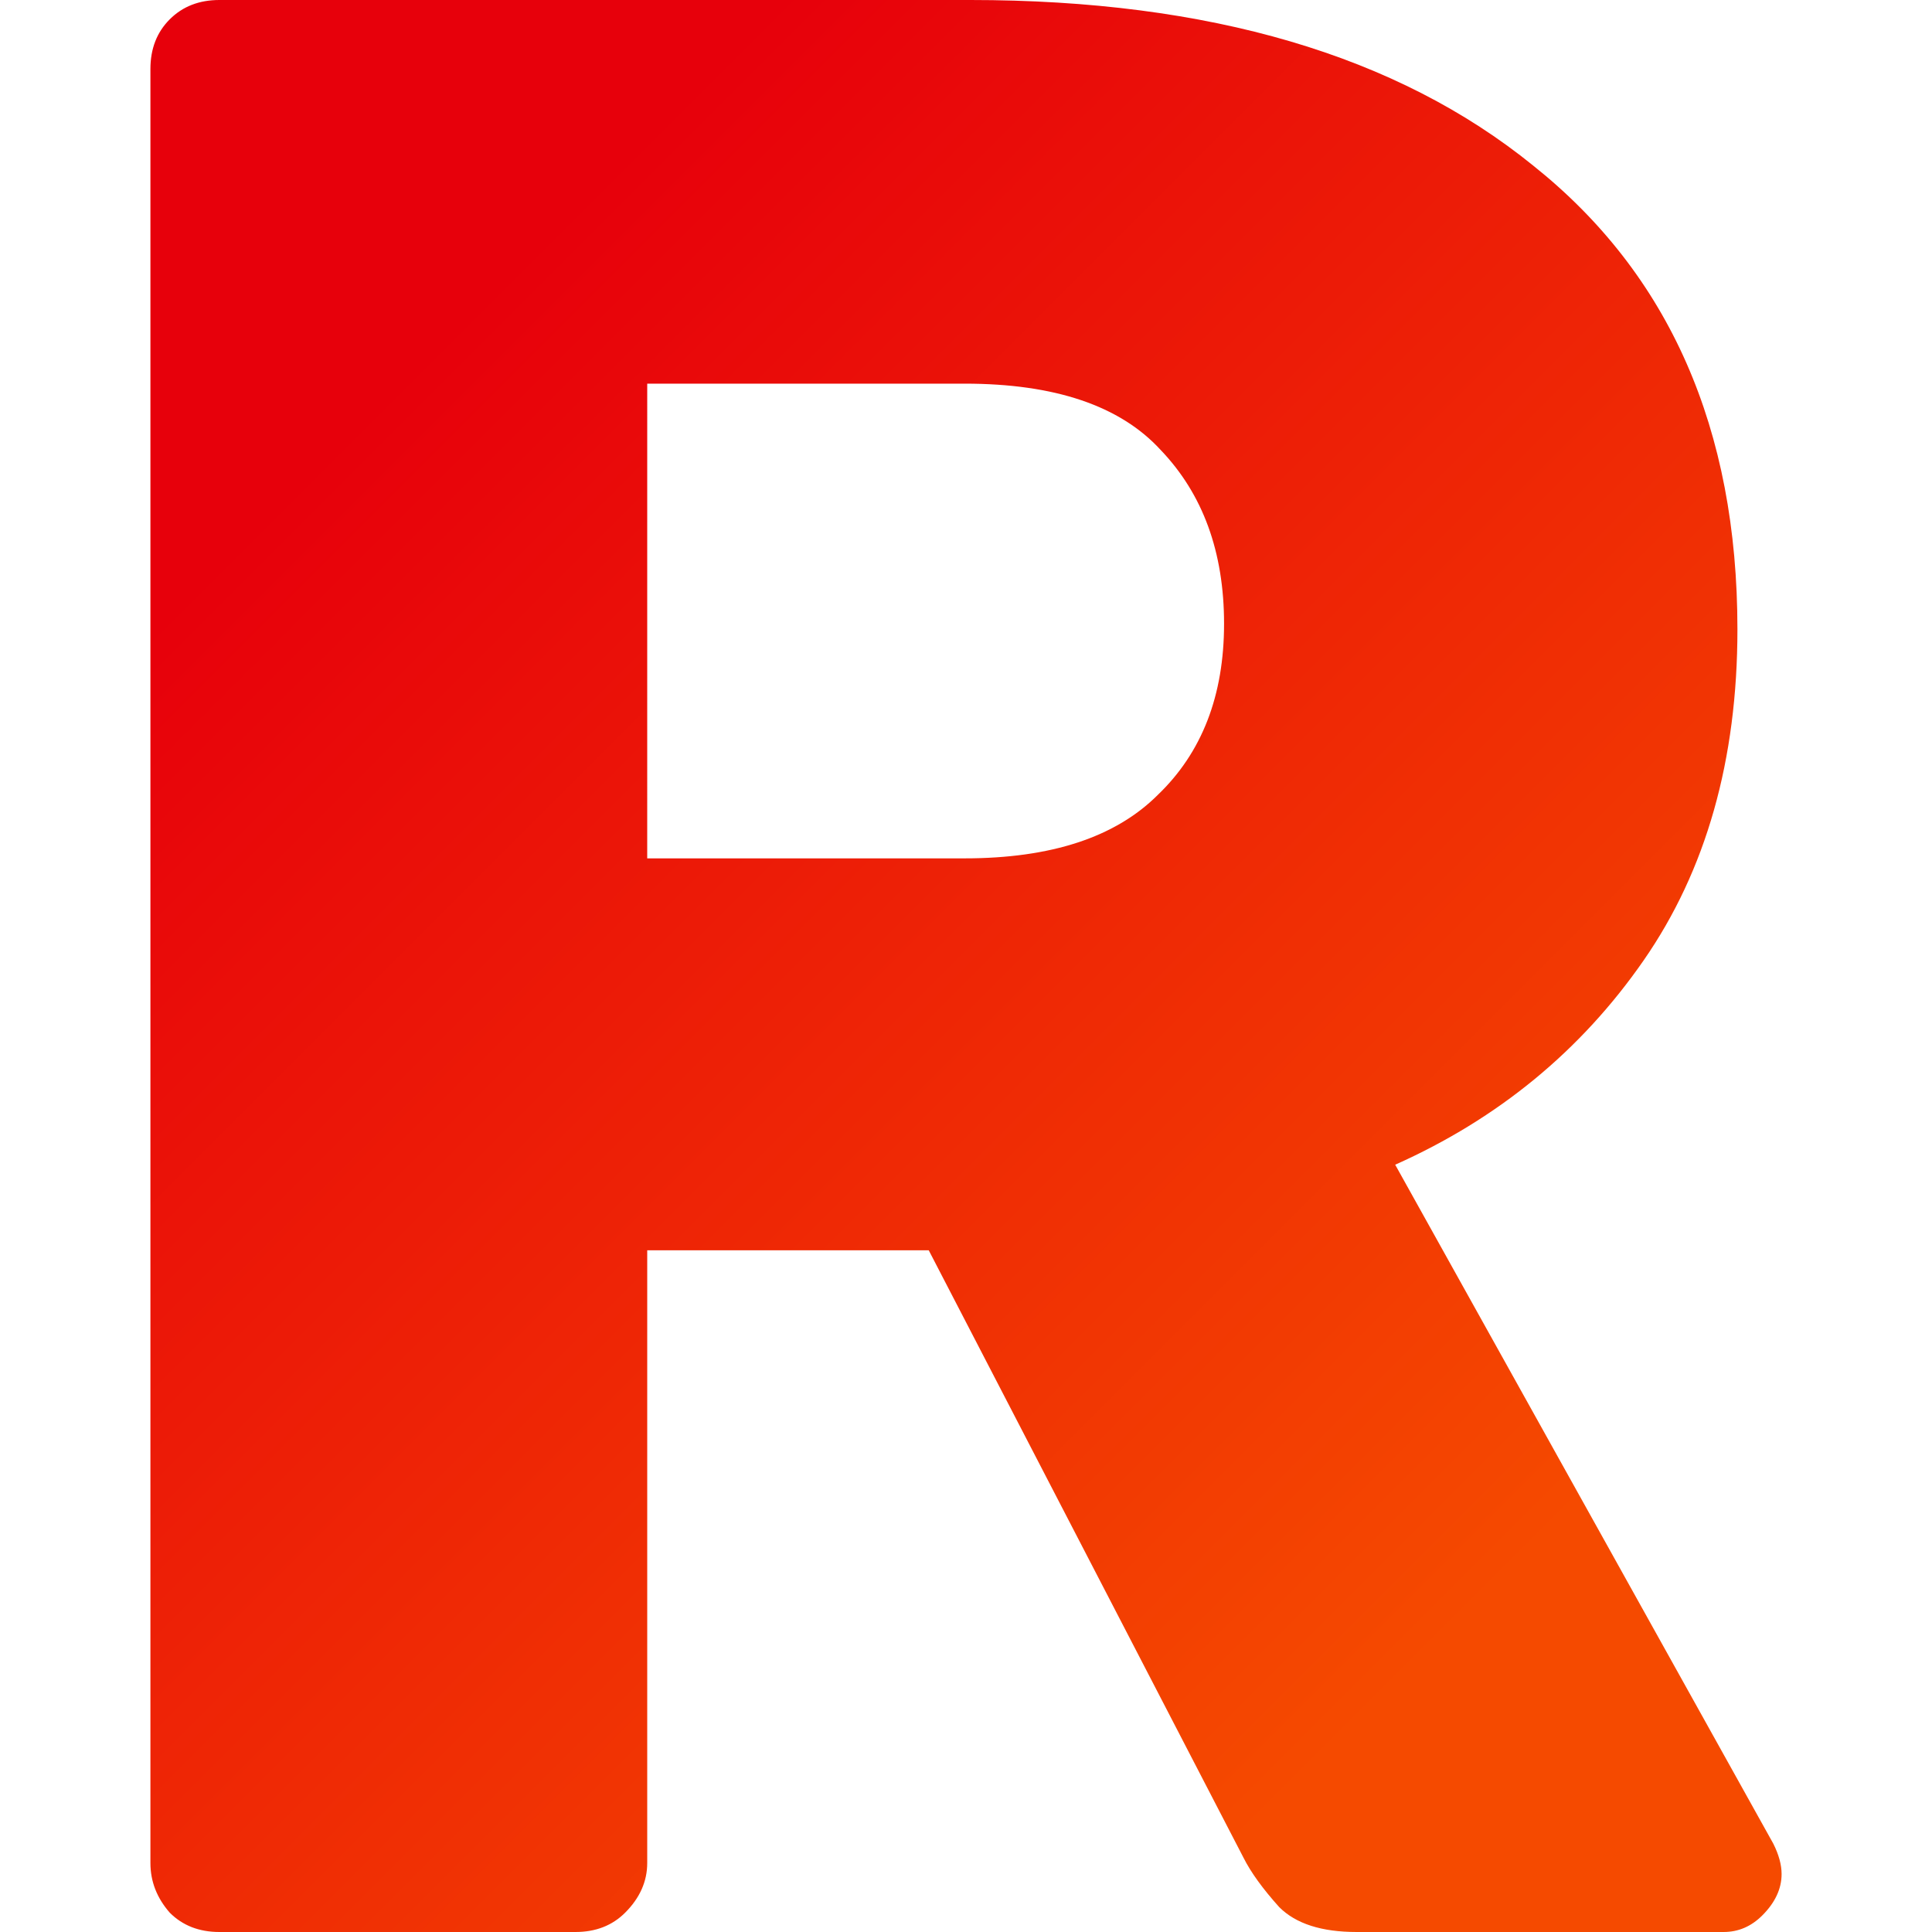
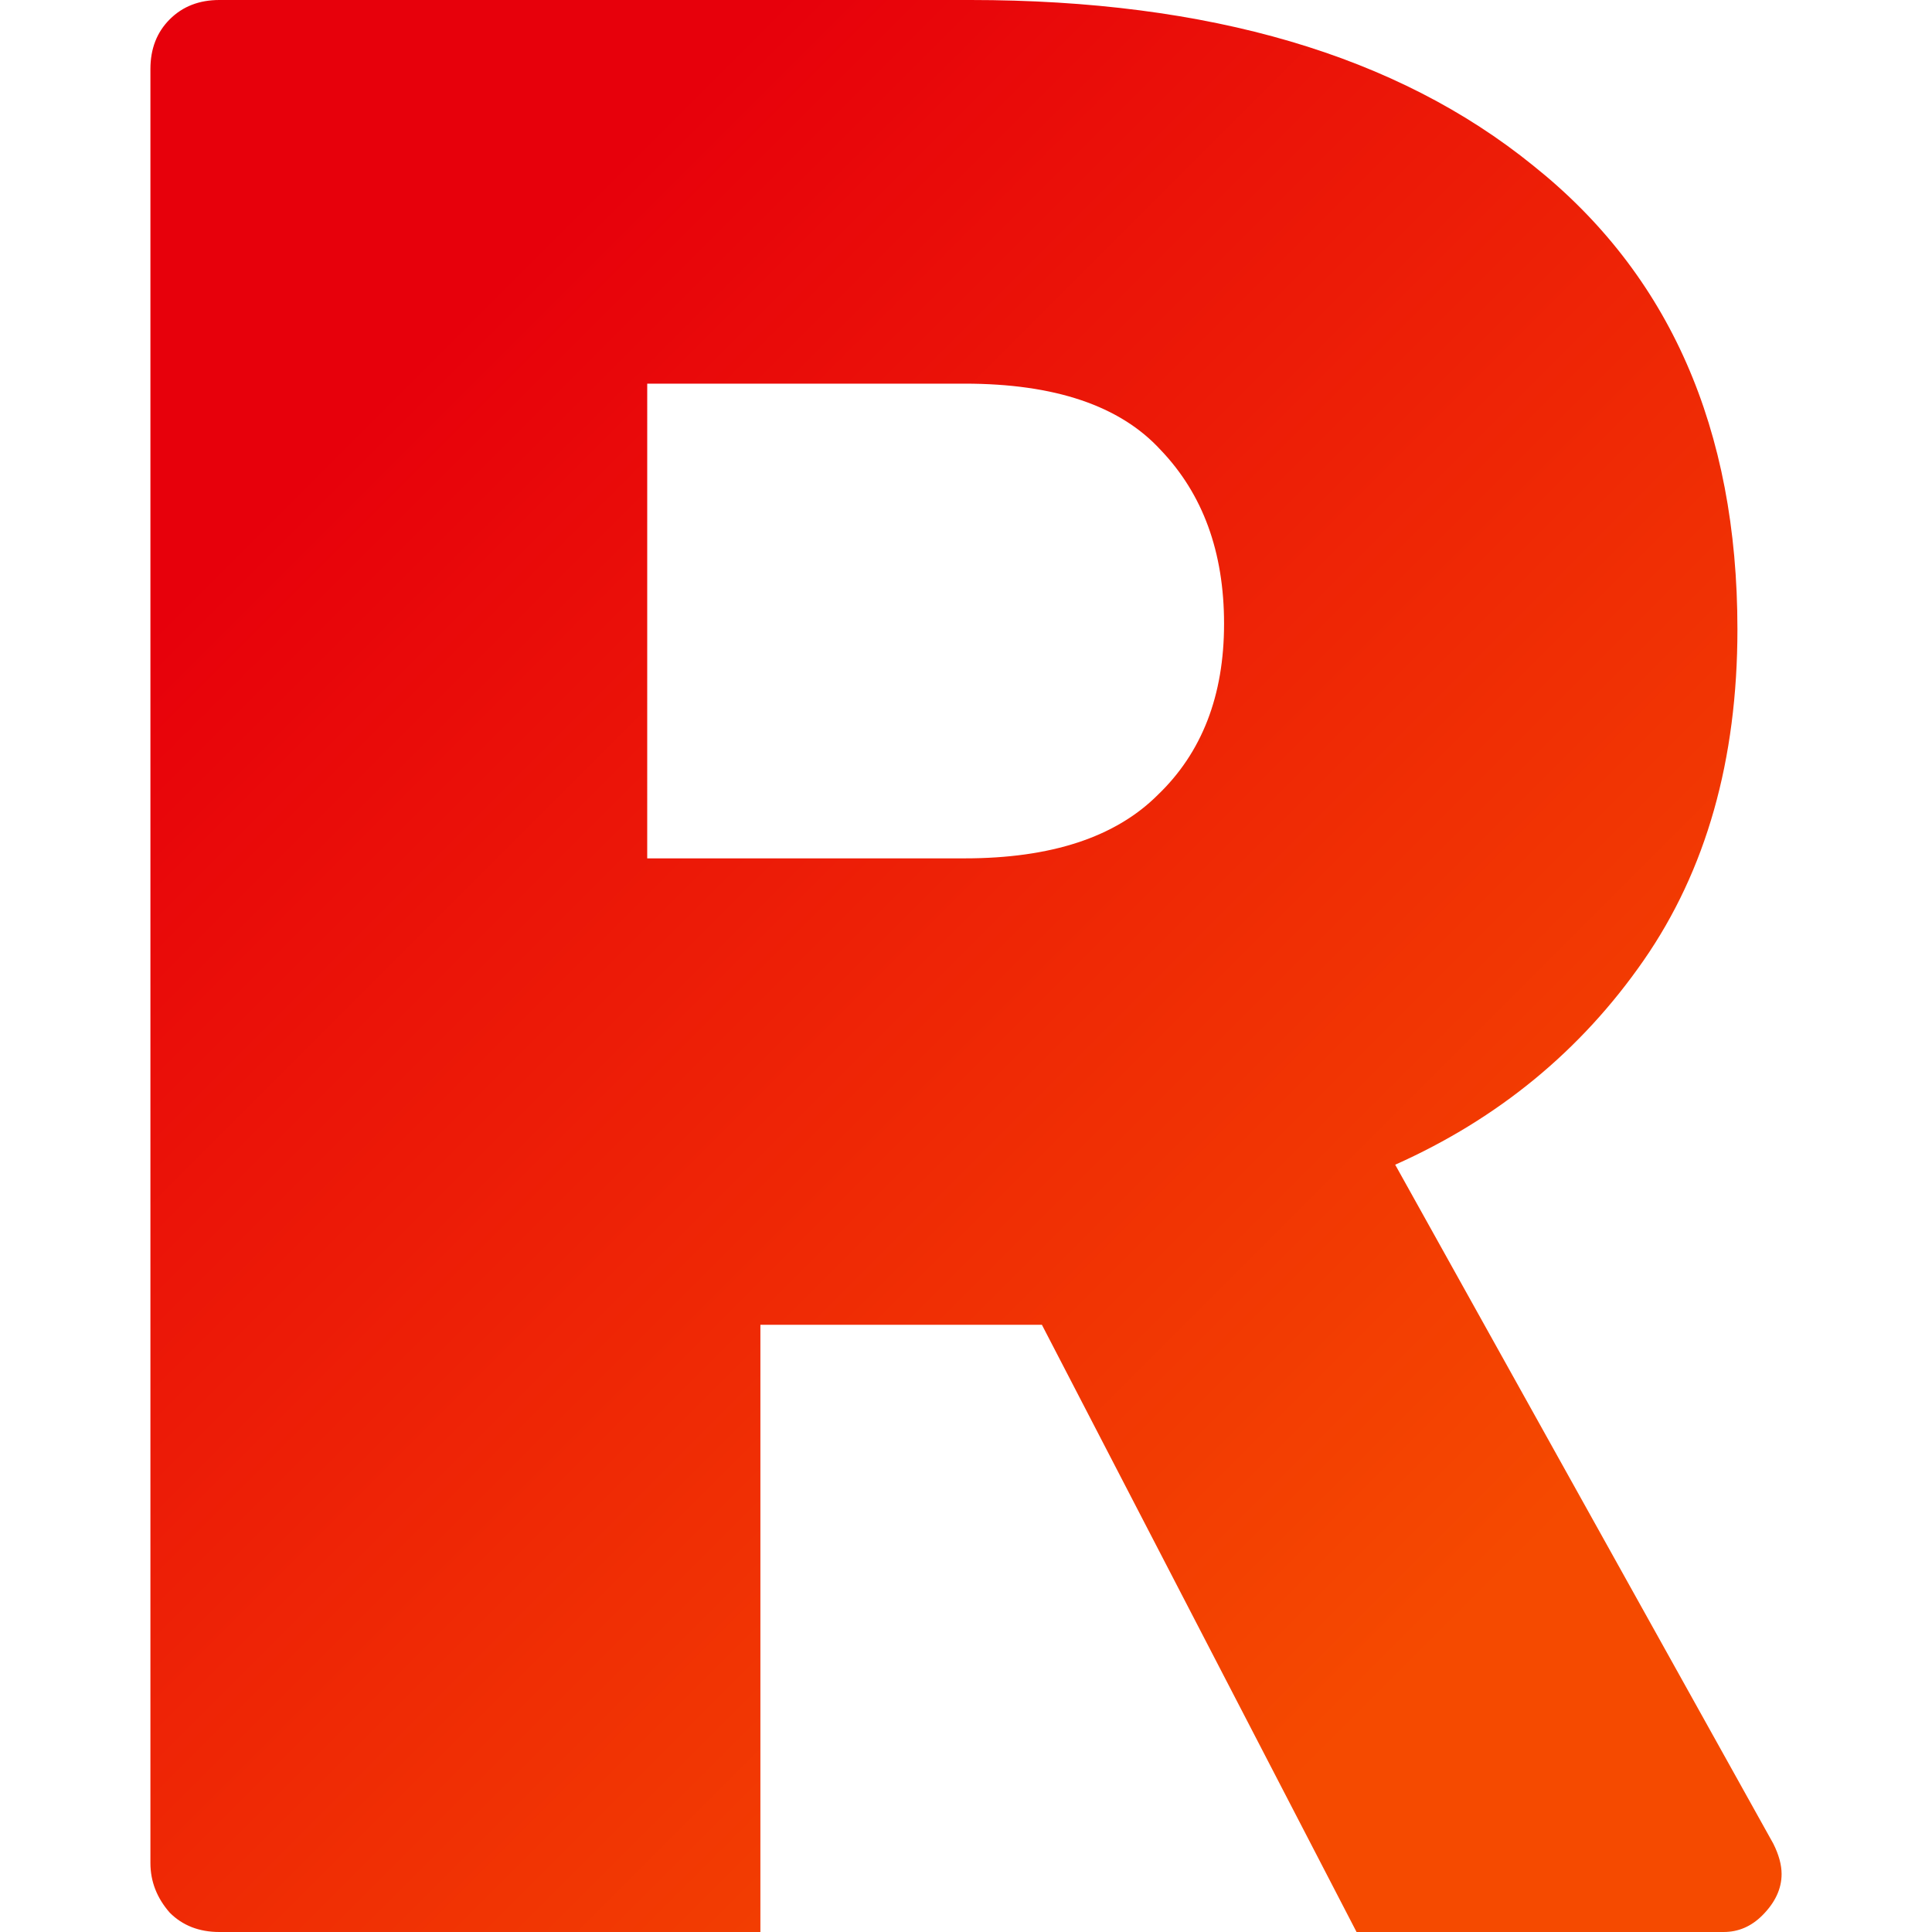
<svg xmlns="http://www.w3.org/2000/svg" height="512" viewBox="0 0 135.467 135.467" width="512">
  <linearGradient id="a" gradientUnits="userSpaceOnUse" x1="64.906" x2="145.779" y1="93.807" y2="174.681">
    <stop offset="0" stop-color="#e7000b" />
    <stop offset="1" stop-color="#f54a00" />
  </linearGradient>
-   <path d="m52.994 201.978q-2.129 0-3.483-1.355-1.355-1.548-1.355-3.483v-125.791q0-2.129 1.355-3.483 1.355-1.355 3.483-1.355h52.639q25.158 0 39.479 11.611 14.321 11.418 14.321 32.512 0 13.74-6.58 23.223-6.58 9.483-17.417 14.321l26.513 47.607q.581 1.161.581 2.129 0 1.548-1.355 2.903-1.161 1.161-2.709 1.161h-25.739q-3.677 0-5.419-1.742-1.742-1.935-2.516-3.483l-22.062-42.575h-19.739v42.962q0 1.935-1.548 3.483-1.355 1.355-3.483 1.355zm29.996-75.281h22.255q9.096 0 13.547-4.451 4.645-4.451 4.645-11.998 0-7.547-4.451-12.192-4.258-4.645-13.74-4.645h-22.255z" fill="url(#a)" stroke-width=".363" transform="translate(-37.609 -66.511)" />
+   <path d="m52.994 201.978q-2.129 0-3.483-1.355-1.355-1.548-1.355-3.483v-125.791q0-2.129 1.355-3.483 1.355-1.355 3.483-1.355h52.639q25.158 0 39.479 11.611 14.321 11.418 14.321 32.512 0 13.74-6.58 23.223-6.58 9.483-17.417 14.321l26.513 47.607q.581 1.161.581 2.129 0 1.548-1.355 2.903-1.161 1.161-2.709 1.161h-25.739l-22.062-42.575h-19.739v42.962q0 1.935-1.548 3.483-1.355 1.355-3.483 1.355zm29.996-75.281h22.255q9.096 0 13.547-4.451 4.645-4.451 4.645-11.998 0-7.547-4.451-12.192-4.258-4.645-13.74-4.645h-22.255z" fill="url(#a)" stroke-width=".363" transform="translate(-37.609 -66.511)" />
</svg>